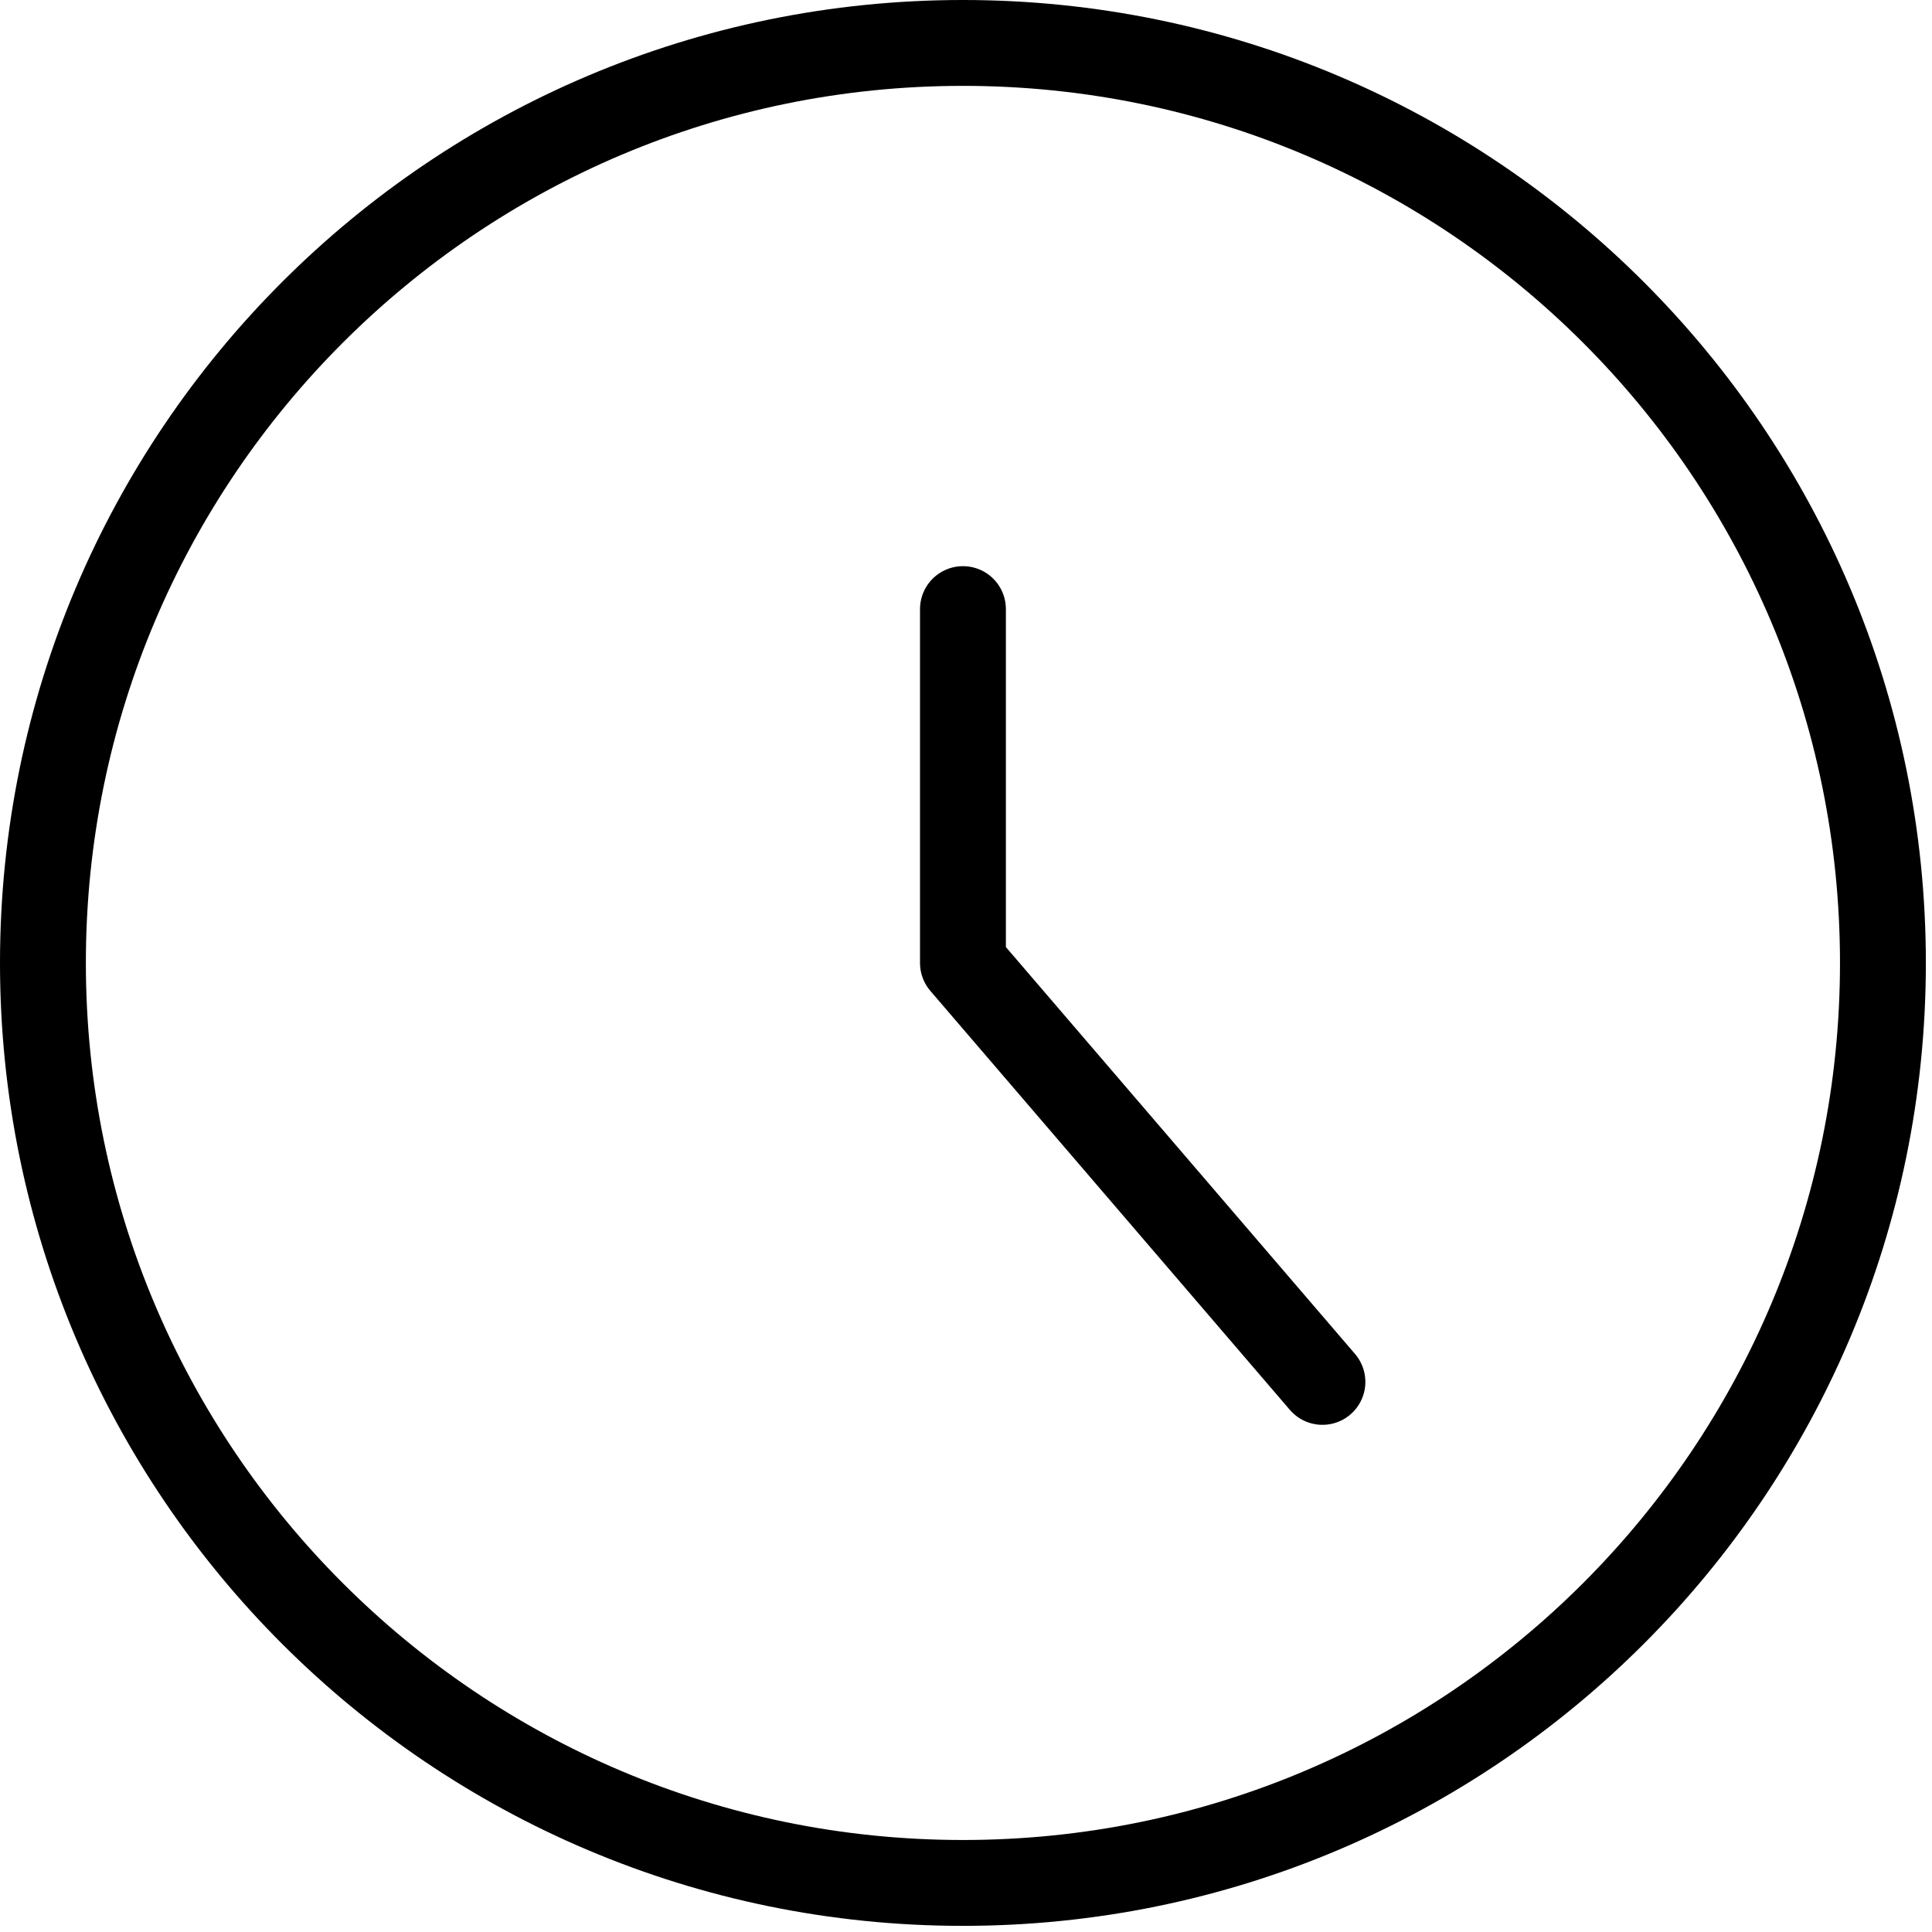
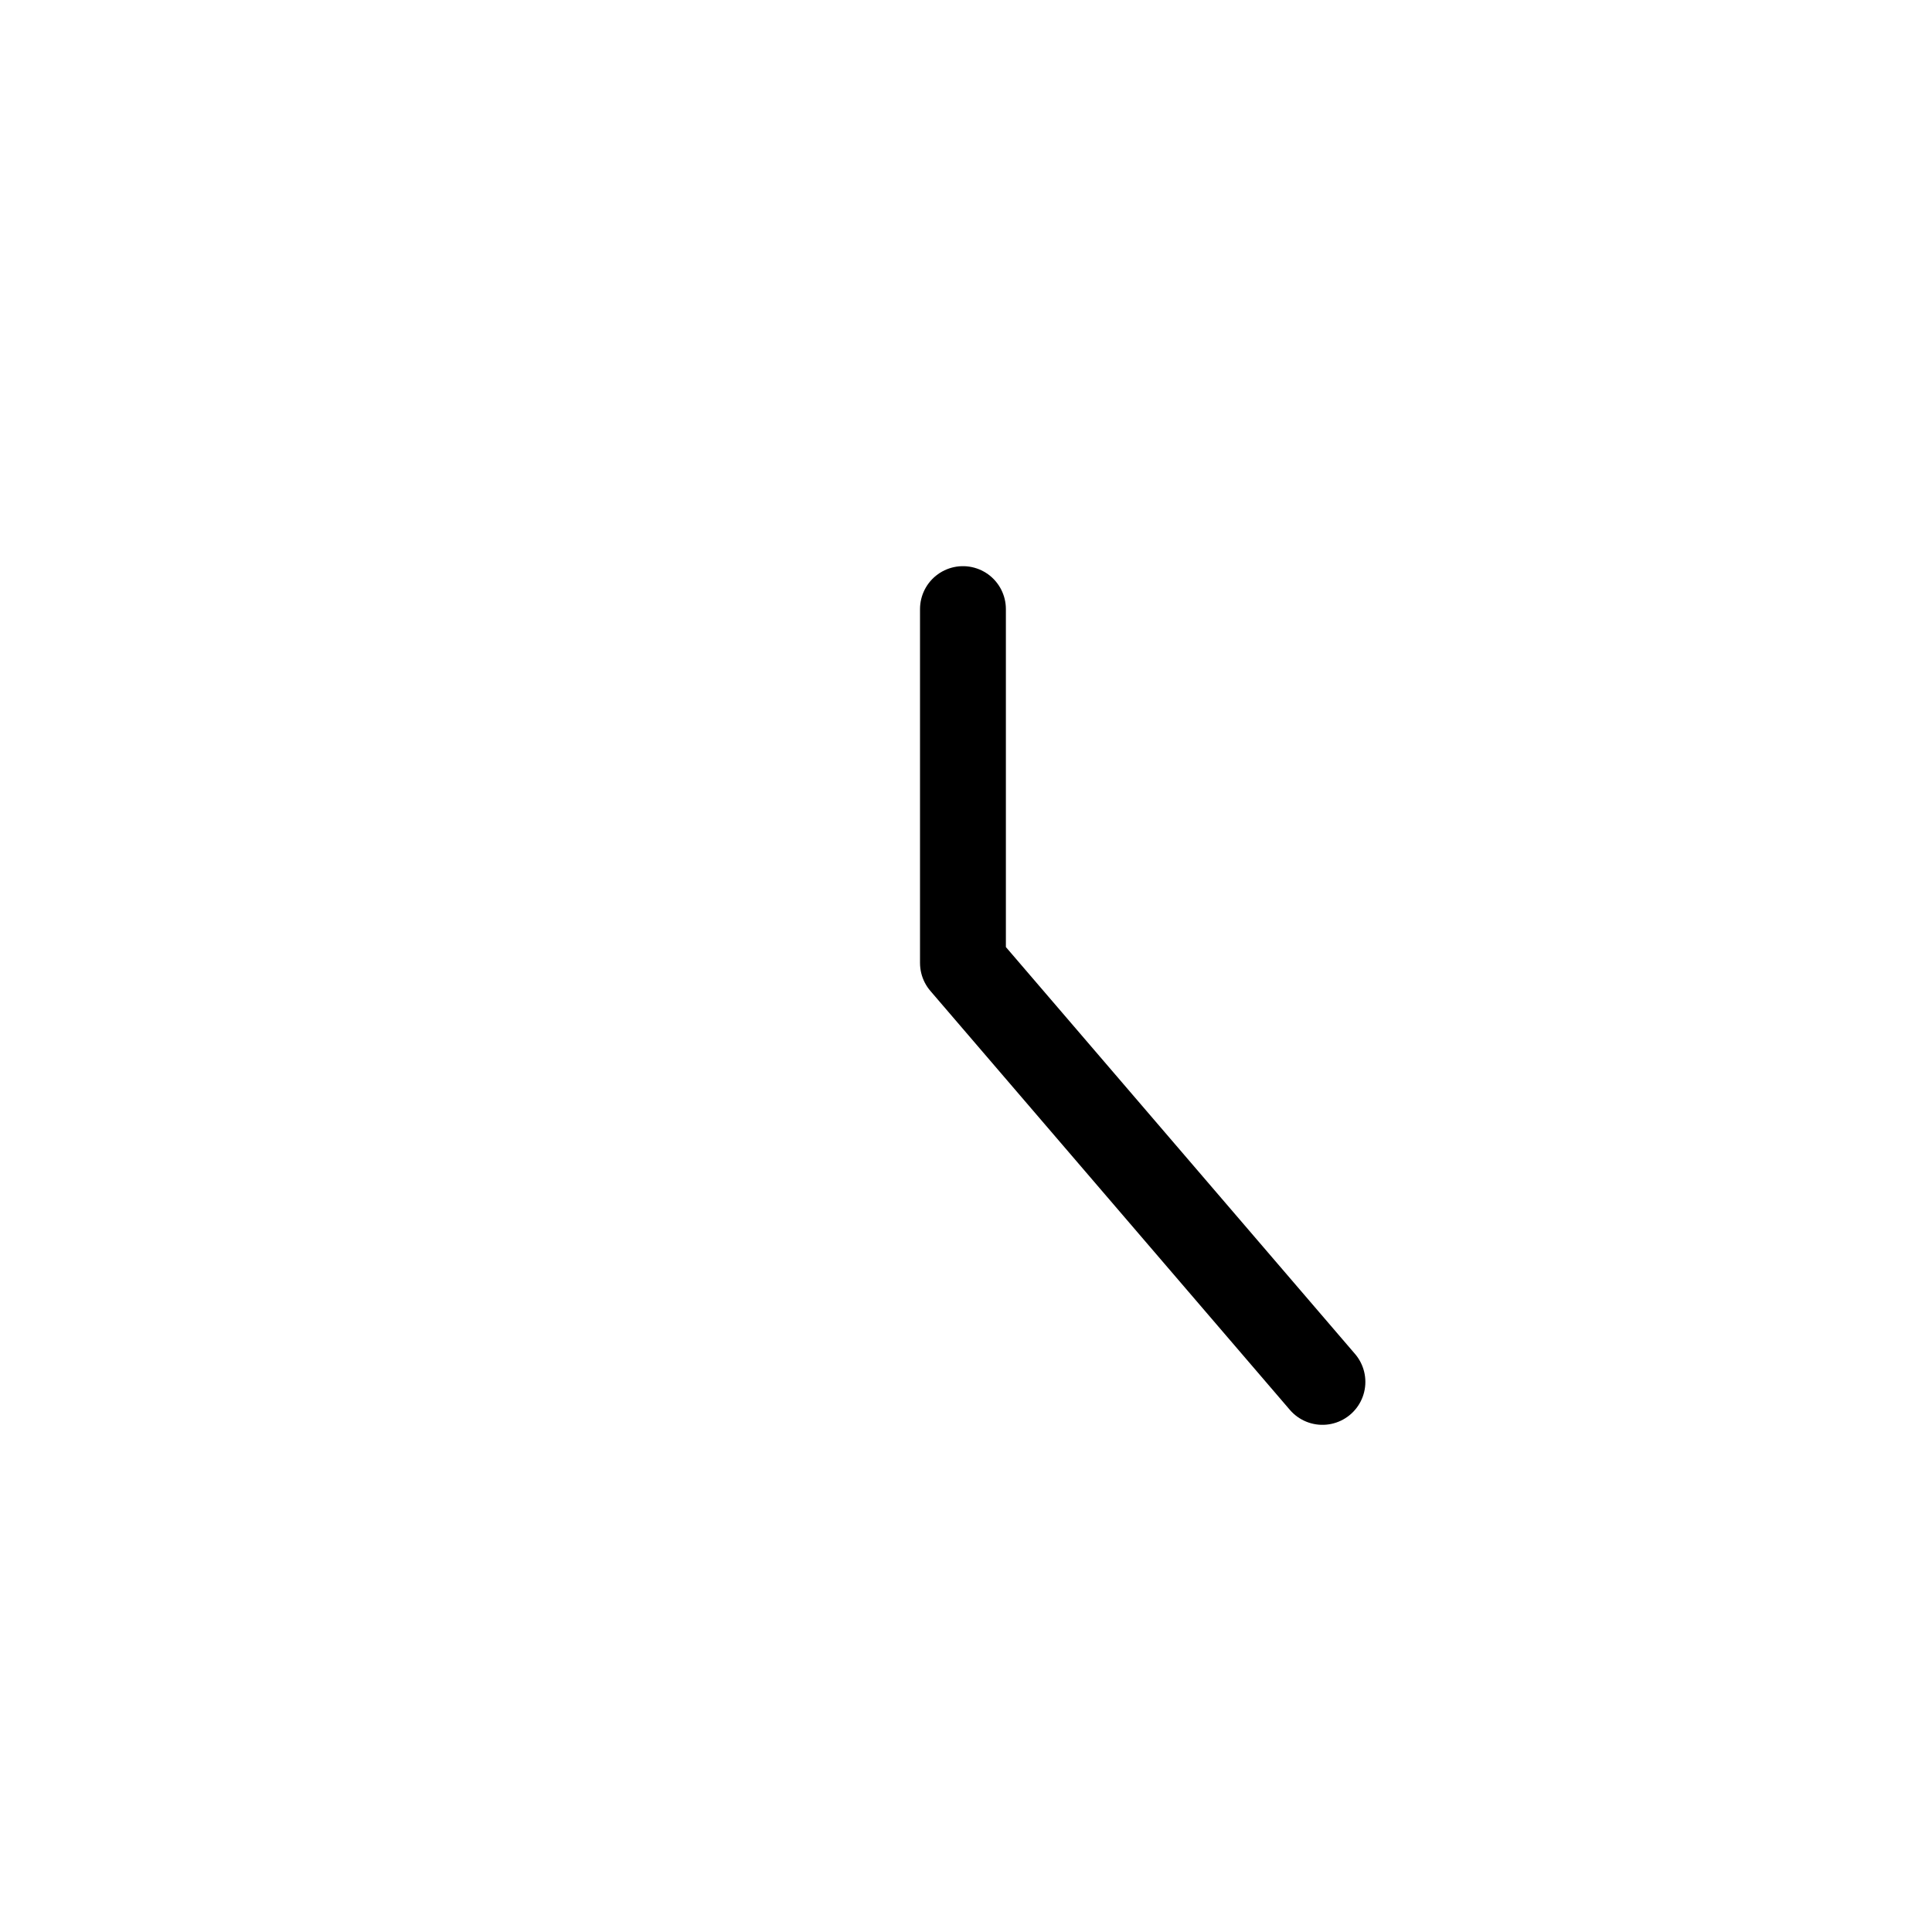
<svg xmlns="http://www.w3.org/2000/svg" width="45" height="45" viewBox="0 0 45 45" fill="none">
-   <path d="M22.429 43.857C34.263 43.857 43.857 34.263 43.857 22.429C43.857 10.594 34.263 1 22.429 1C10.594 1 1 10.594 1 22.429C1 34.263 10.594 43.857 22.429 43.857Z" stroke="black" stroke-width="2" stroke-linecap="round" stroke-linejoin="round" />
  <path d="M22.429 14.187V22.429L30.802 32.187" stroke="black" stroke-width="2" stroke-linecap="round" stroke-linejoin="round" />
</svg>